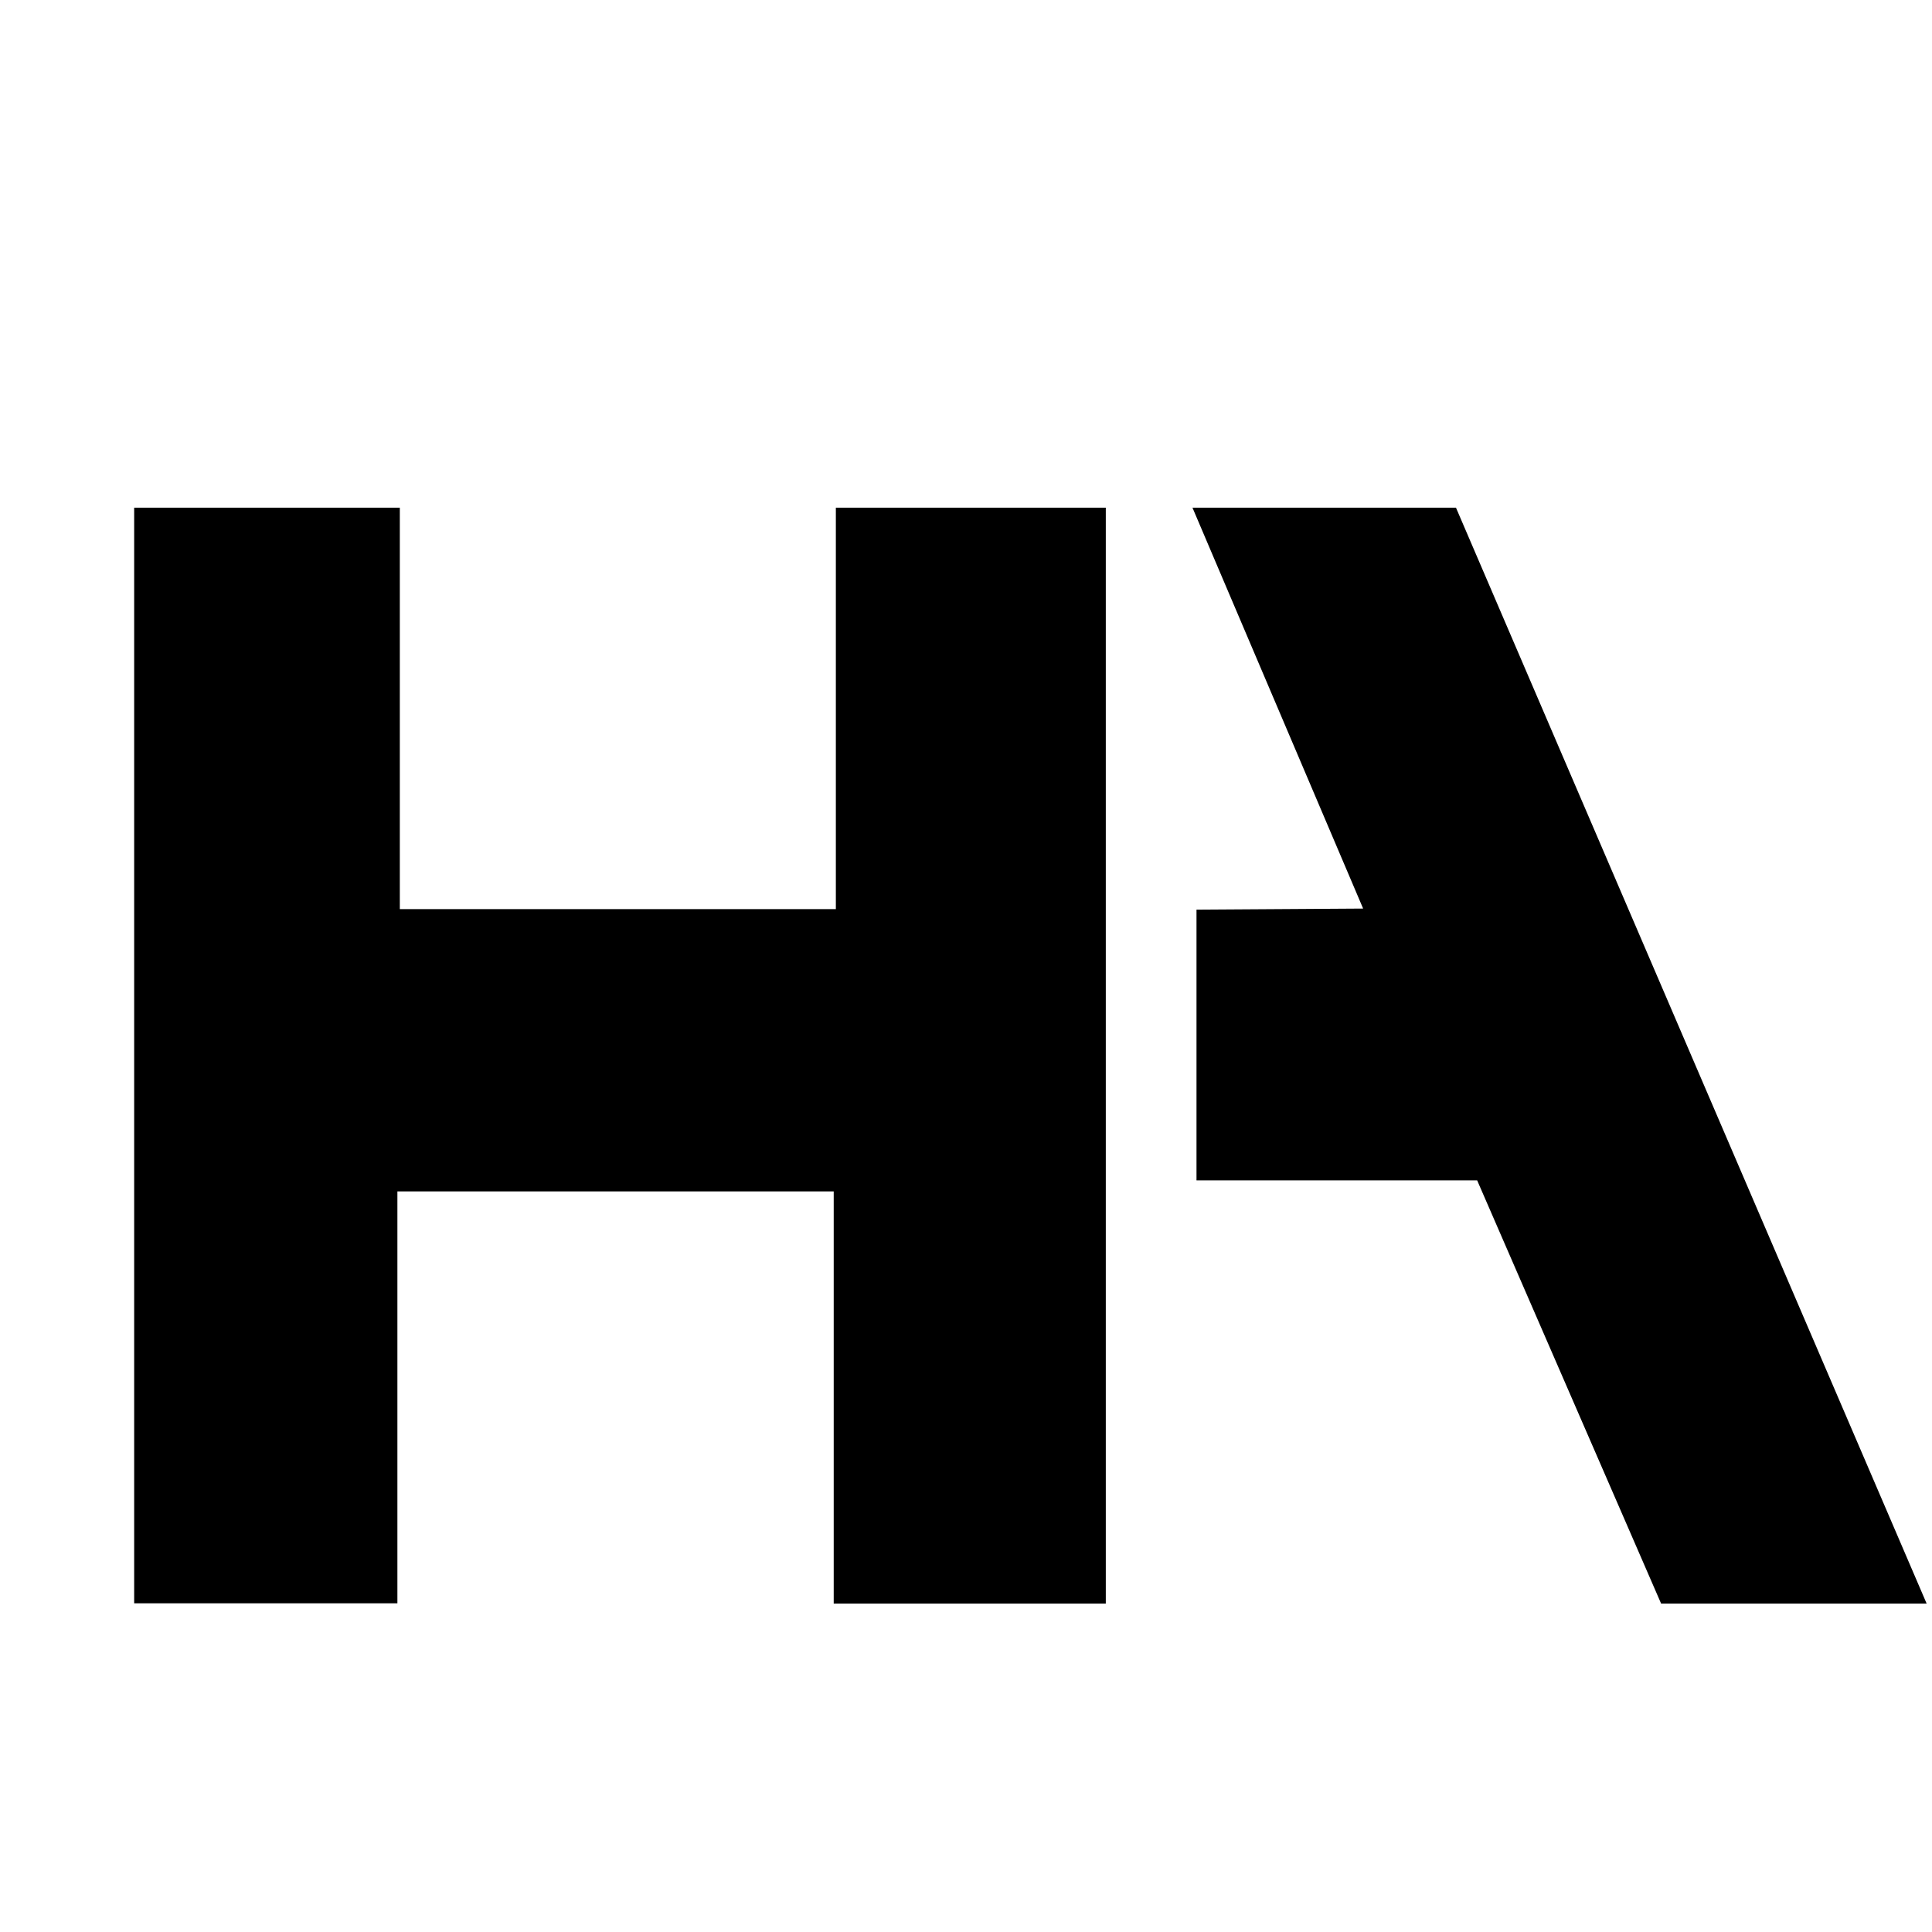
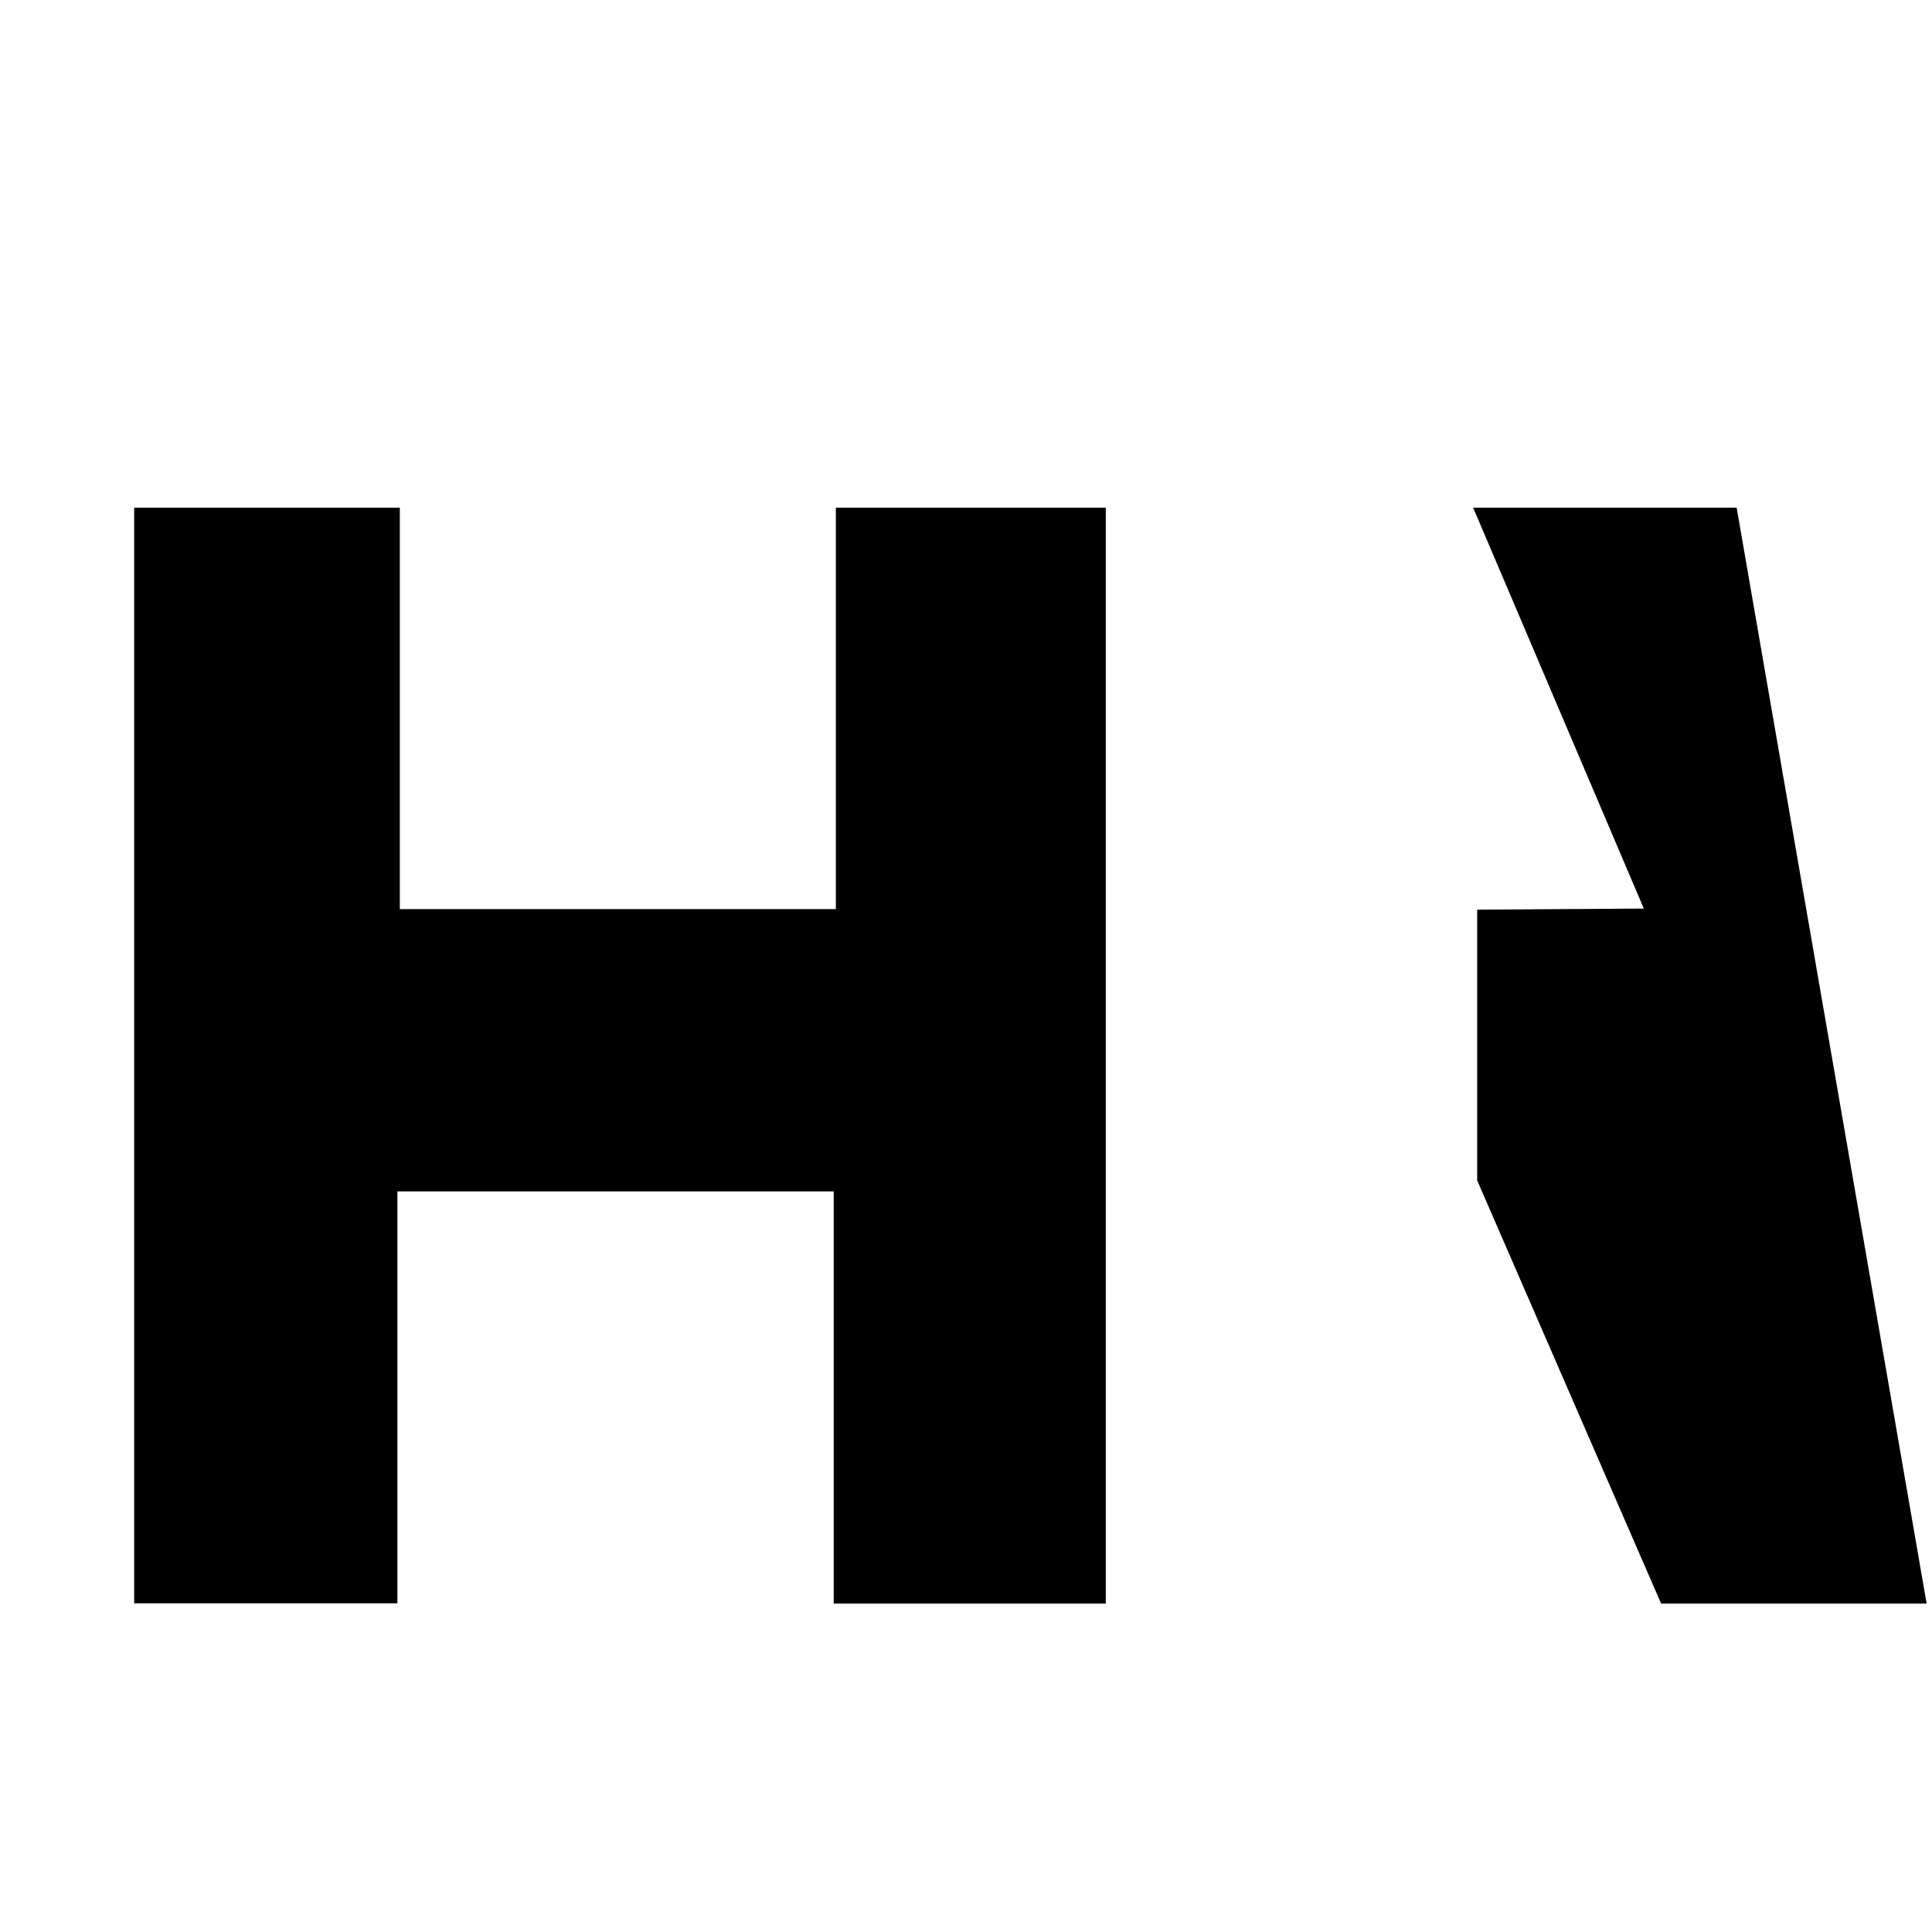
<svg xmlns="http://www.w3.org/2000/svg" xmlns:xlink="http://www.w3.org/1999/xlink" width="72" height="72" fill="none">
  <g transform="translate(-52.2 8)">
    <defs>
-       <path id="a" d="m114.1 51.75-6.85-15.76H96.79V25.9l6.21-.04-6.36-14.94h9.82L124 51.76h-9.9m-56.9-.01V10.92h9.9v14.96h16.25V10.92h10.06v40.84H83.27V36.4H67.01v15.35z" />
+       <path id="a" d="m114.1 51.75-6.85-15.76V25.9l6.21-.04-6.36-14.94h9.82L124 51.76h-9.9m-56.9-.01V10.92h9.9v14.96h16.25V10.92h10.06v40.84H83.27V36.4H67.01v15.35z" />
    </defs>
    <use xlink:href="#a" style="overflow:visible" />
  </g>
  <style>path { fill: #000; } @media (prefers-color-scheme: dark) {path { fill: #fff; }}</style>
</svg>